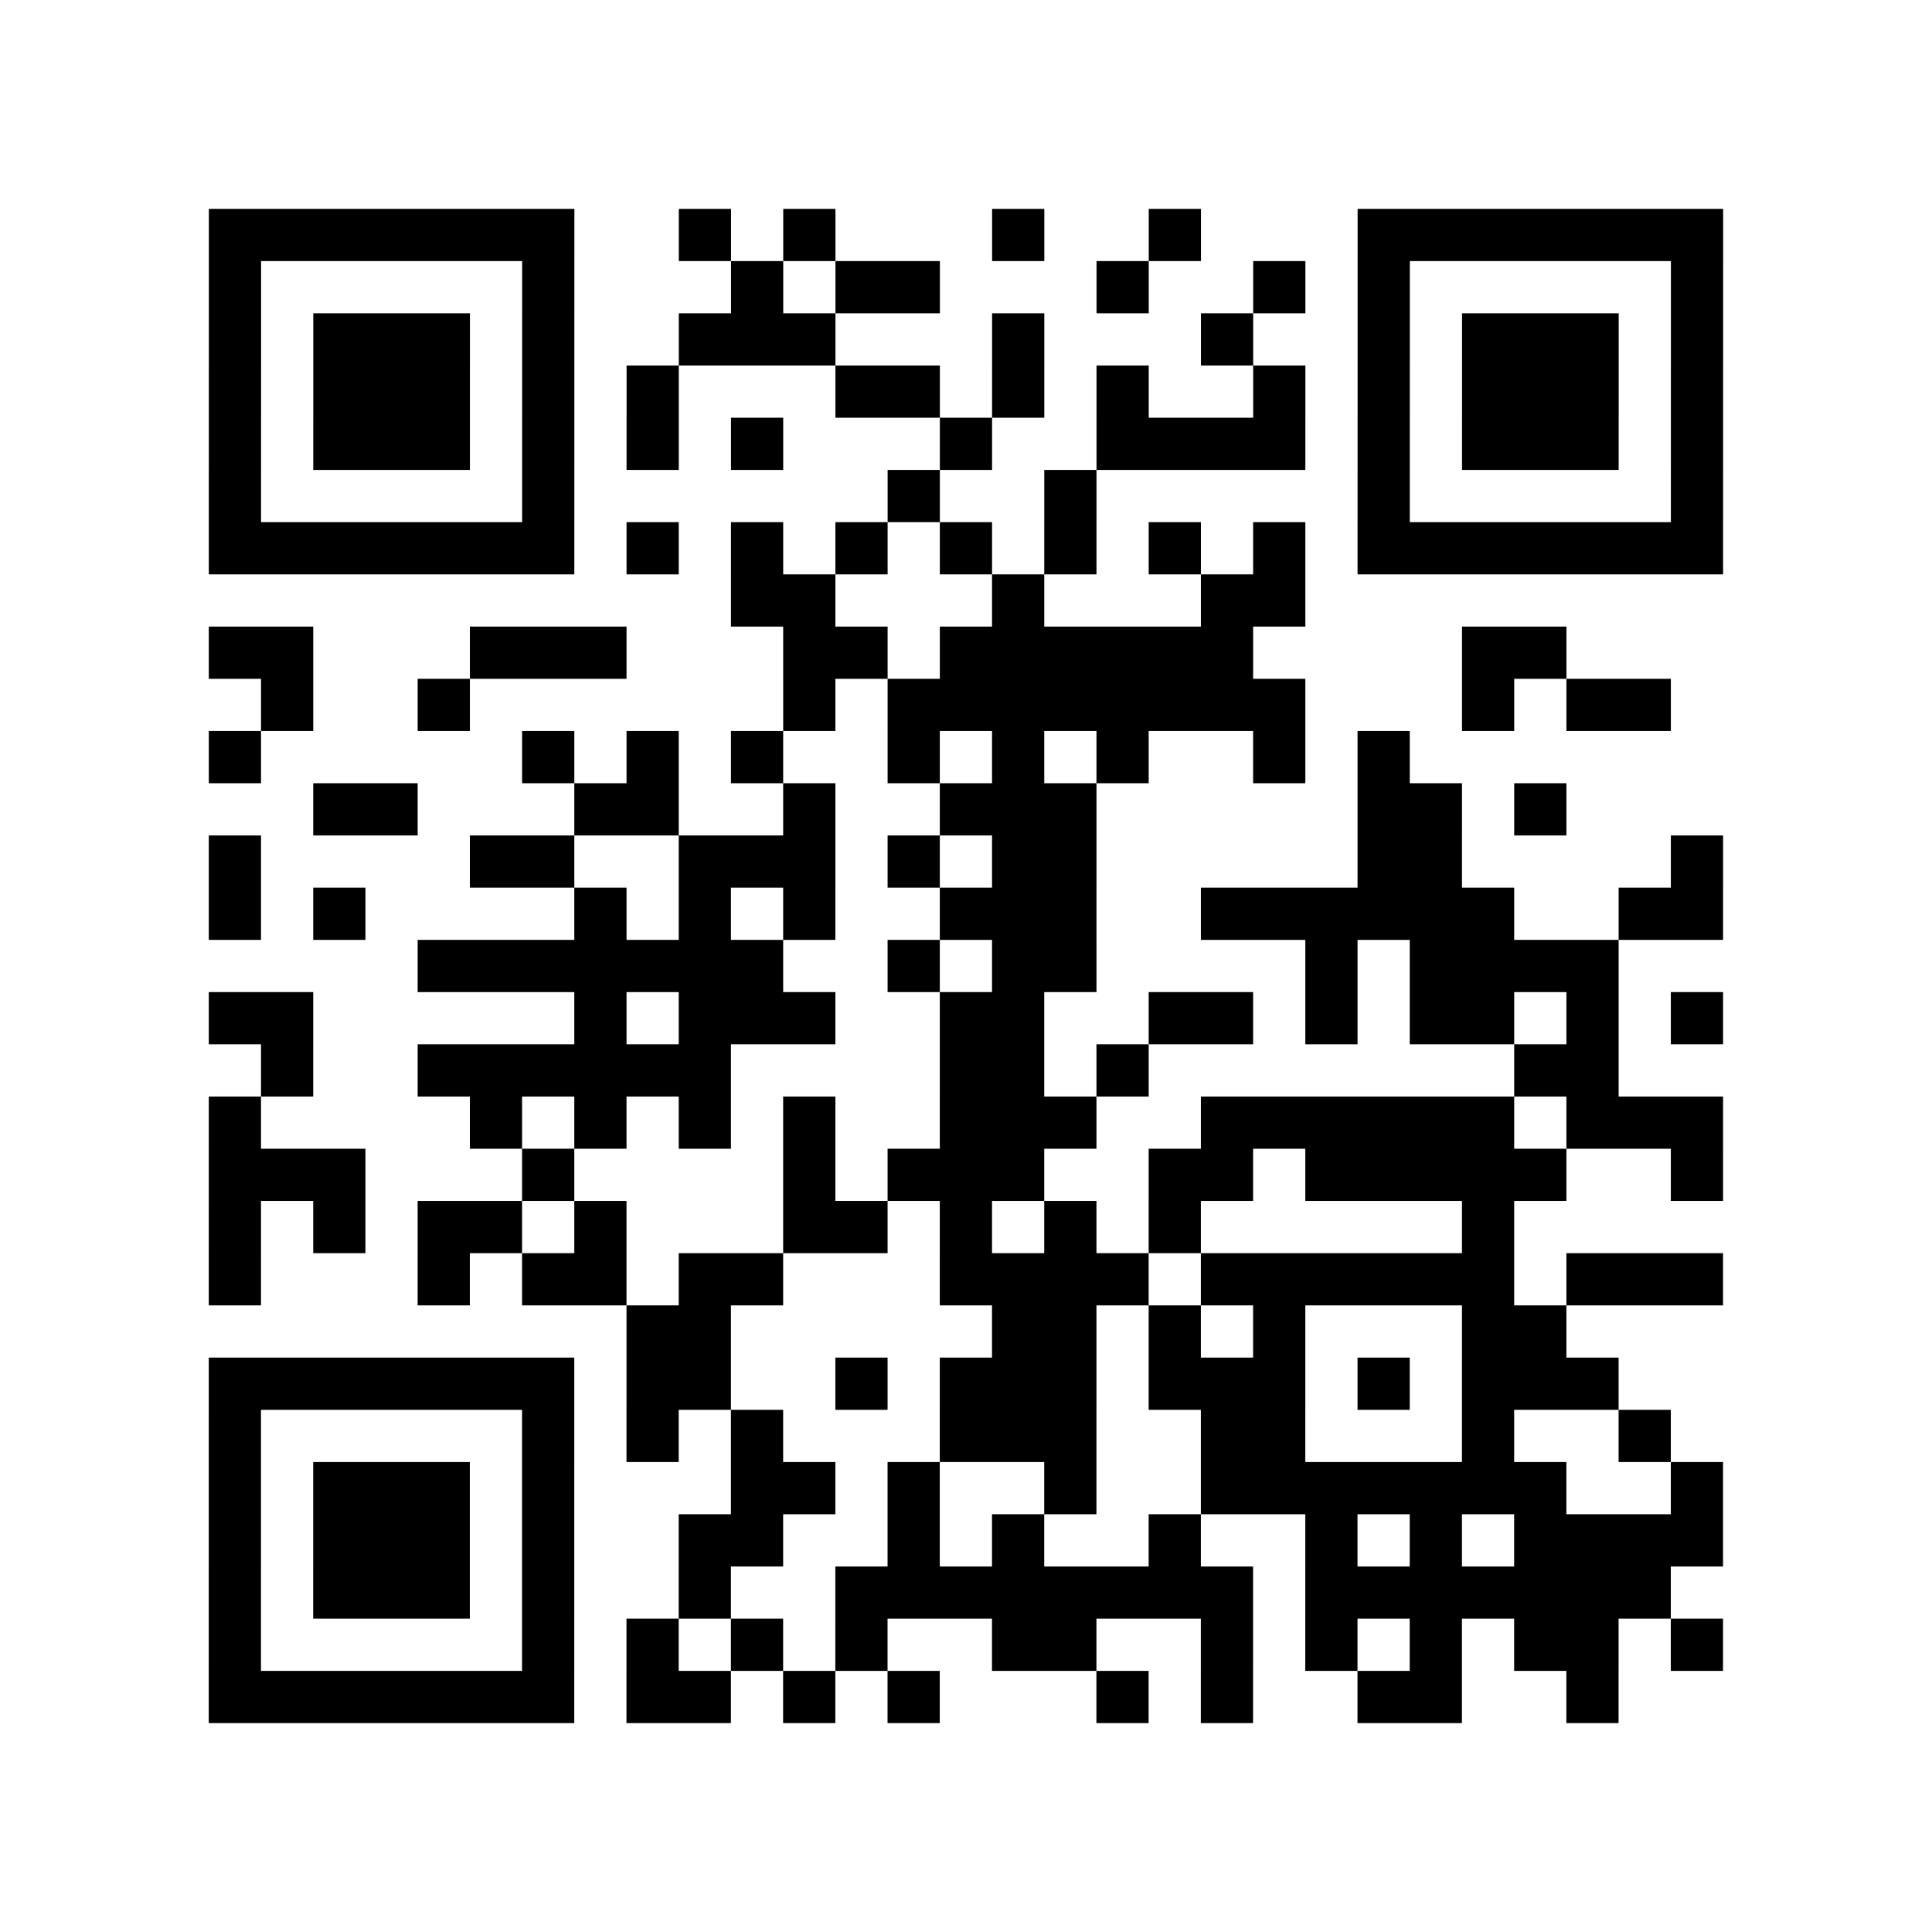
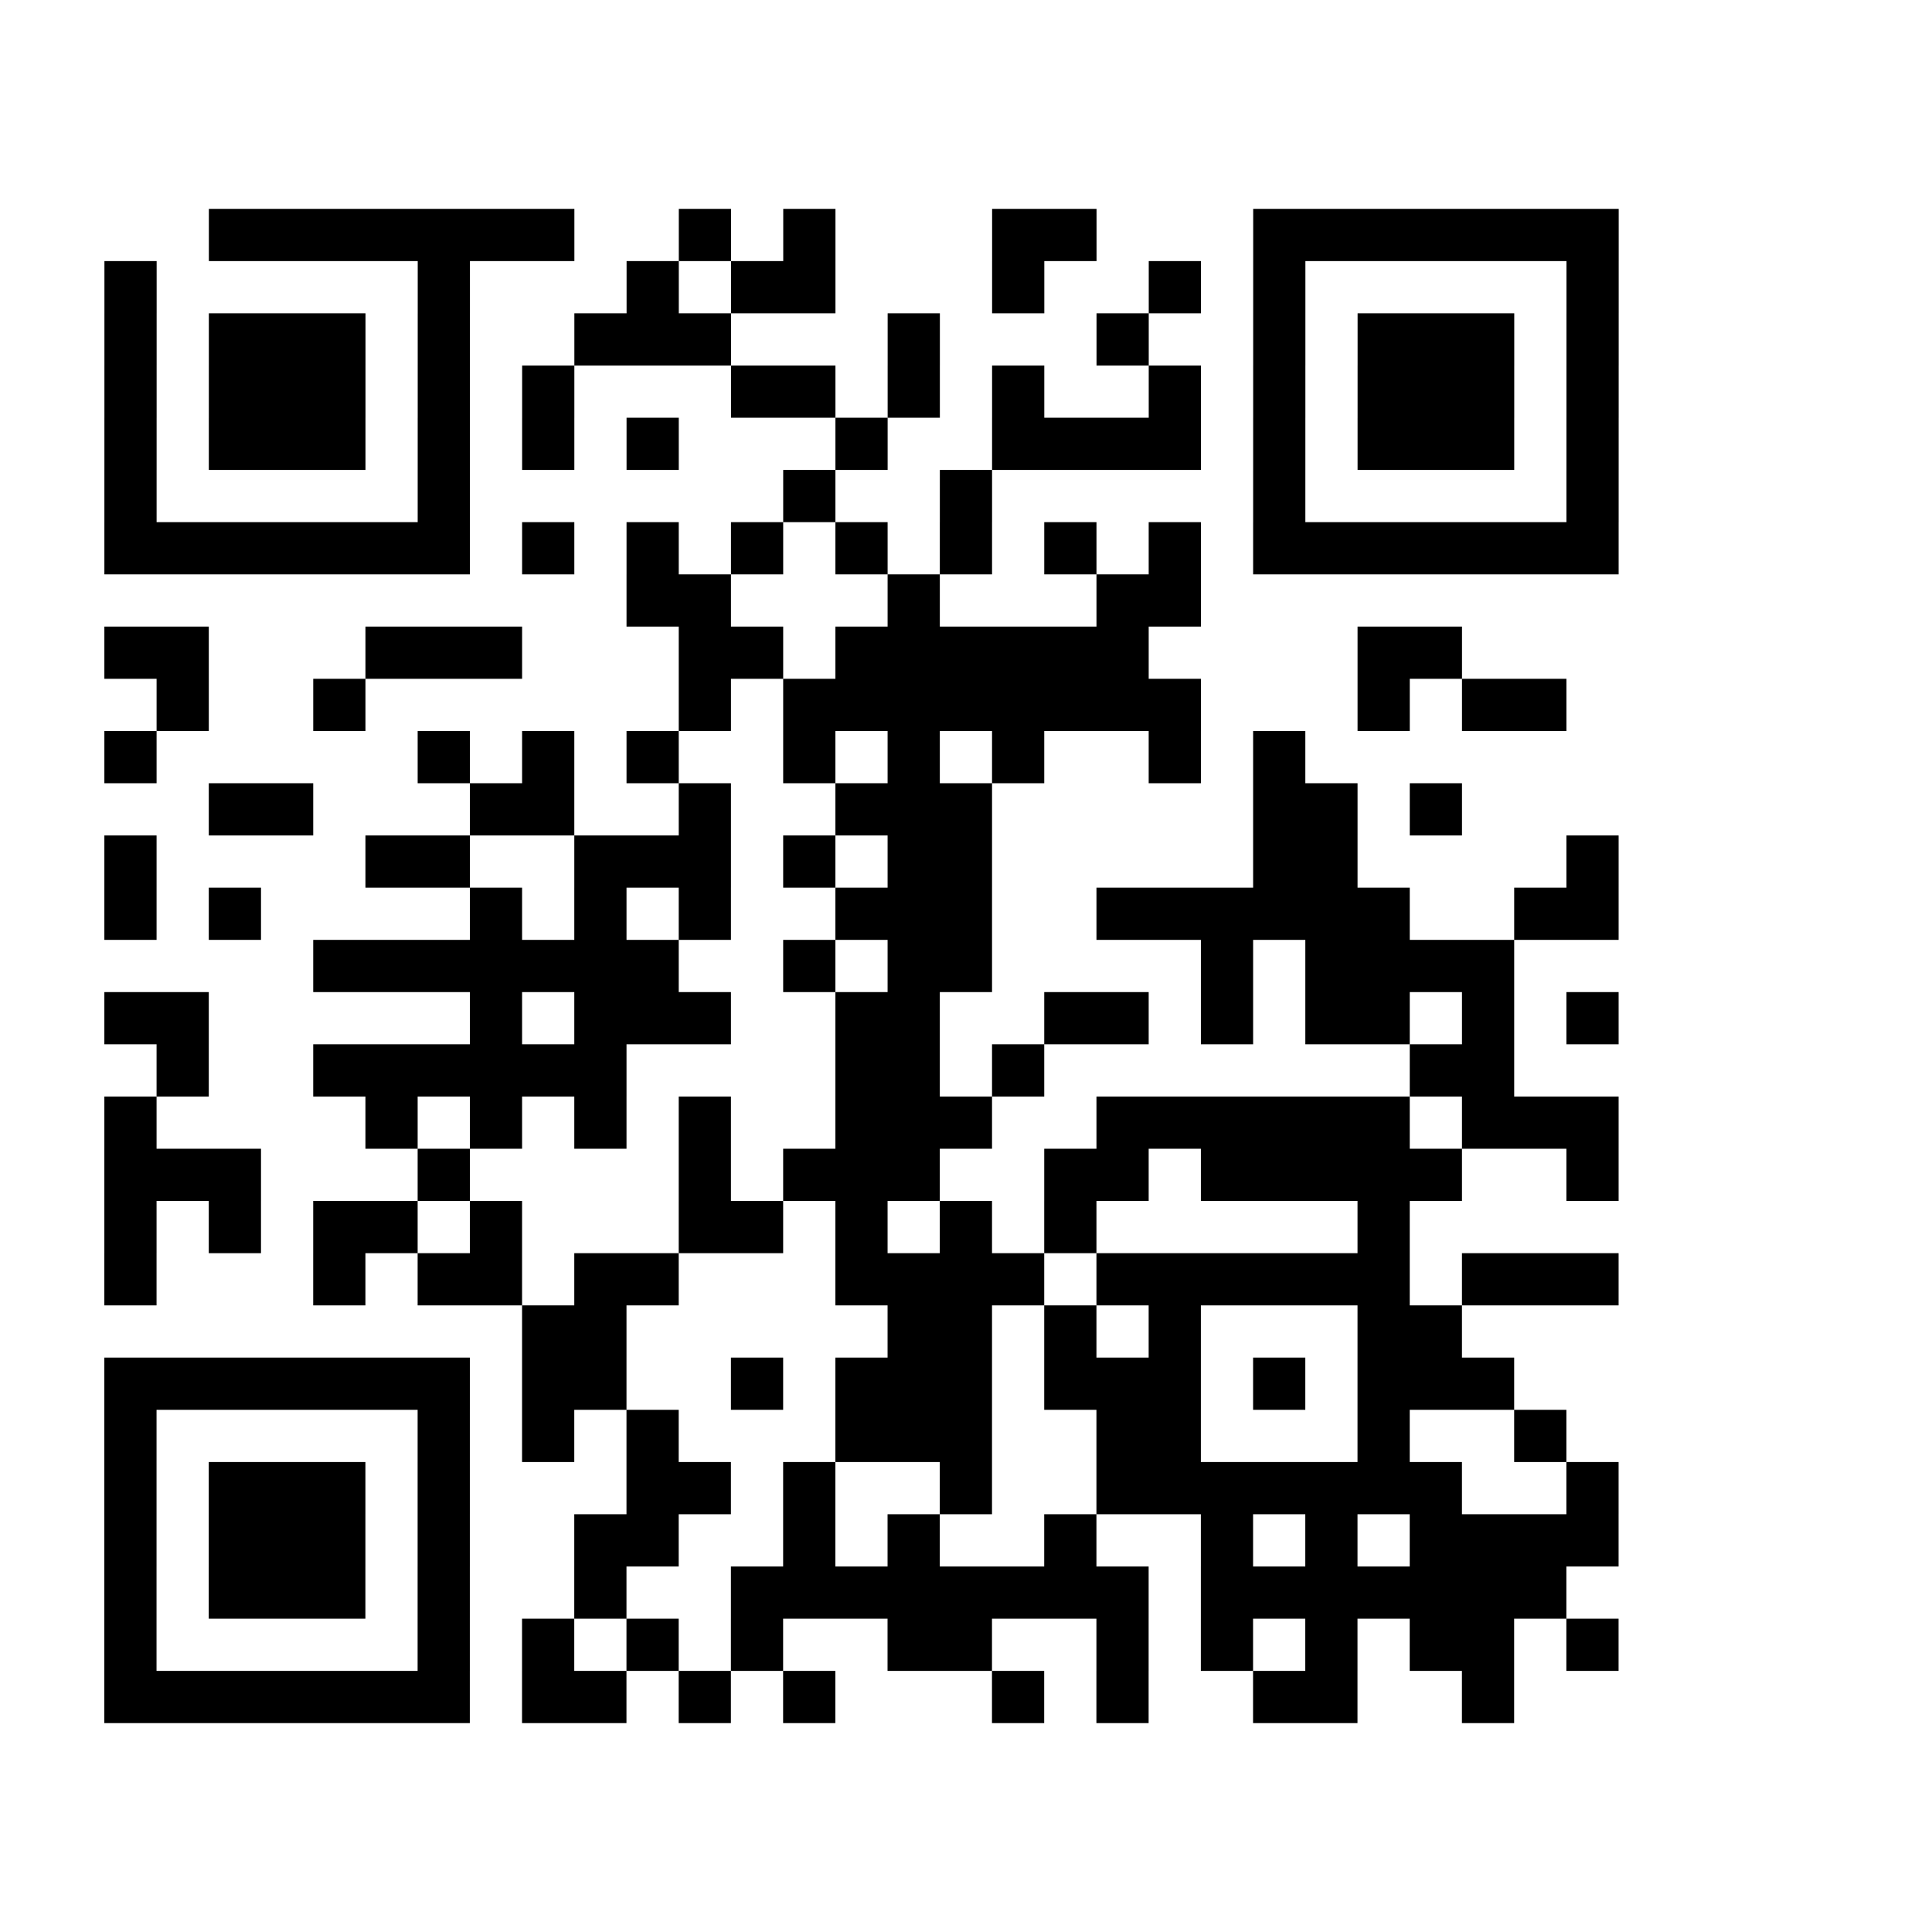
<svg xmlns="http://www.w3.org/2000/svg" width="37" height="37" class="segno">
-   <path class="qrline" stroke="#000" d="M4 4.5h7m2 0h1m1 0h1m3 0h1m2 0h1m3 0h7m-29 1h1m5 0h1m3 0h1m1 0h2m3 0h1m2 0h1m1 0h1m5 0h1m-29 1h1m1 0h3m1 0h1m2 0h3m3 0h1m3 0h1m2 0h1m1 0h3m1 0h1m-29 1h1m1 0h3m1 0h1m1 0h1m3 0h2m1 0h1m1 0h1m2 0h1m1 0h1m1 0h3m1 0h1m-29 1h1m1 0h3m1 0h1m1 0h1m1 0h1m3 0h1m2 0h4m1 0h1m1 0h3m1 0h1m-29 1h1m5 0h1m6 0h1m2 0h1m5 0h1m5 0h1m-29 1h7m1 0h1m1 0h1m1 0h1m1 0h1m1 0h1m1 0h1m1 0h1m1 0h7m-19 1h2m3 0h1m3 0h2m-21 1h2m3 0h3m3 0h2m1 0h6m4 0h2m-25 1h1m2 0h1m6 0h1m1 0h8m3 0h1m1 0h2m-28 1h1m5 0h1m1 0h1m1 0h1m2 0h1m1 0h1m1 0h1m2 0h1m1 0h1m-21 1h2m3 0h2m2 0h1m2 0h3m5 0h2m1 0h1m-26 1h1m4 0h2m2 0h3m1 0h1m1 0h2m5 0h2m4 0h1m-29 1h1m1 0h1m4 0h1m1 0h1m1 0h1m2 0h3m2 0h6m2 0h2m-25 1h7m2 0h1m1 0h2m4 0h1m1 0h4m-27 1h2m5 0h1m1 0h3m2 0h2m2 0h2m1 0h1m1 0h2m1 0h1m1 0h1m-28 1h1m2 0h6m4 0h2m1 0h1m7 0h2m-27 1h1m4 0h1m1 0h1m1 0h1m1 0h1m2 0h3m2 0h6m1 0h3m-29 1h3m3 0h1m4 0h1m1 0h3m2 0h2m1 0h5m2 0h1m-29 1h1m1 0h1m1 0h2m1 0h1m3 0h2m1 0h1m1 0h1m1 0h1m5 0h1m-25 1h1m3 0h1m1 0h2m1 0h2m3 0h4m1 0h6m1 0h3m-21 1h2m5 0h2m1 0h1m1 0h1m3 0h2m-26 1h7m1 0h2m2 0h1m1 0h3m1 0h3m1 0h1m1 0h3m-27 1h1m5 0h1m1 0h1m1 0h1m3 0h3m2 0h2m3 0h1m2 0h1m-28 1h1m1 0h3m1 0h1m3 0h2m1 0h1m2 0h1m2 0h7m2 0h1m-29 1h1m1 0h3m1 0h1m2 0h2m2 0h1m1 0h1m2 0h1m2 0h1m1 0h1m1 0h4m-29 1h1m1 0h3m1 0h1m2 0h1m2 0h8m1 0h7m-28 1h1m5 0h1m1 0h1m1 0h1m1 0h1m2 0h2m2 0h1m1 0h1m1 0h1m1 0h2m1 0h1m-29 1h7m1 0h2m1 0h1m1 0h1m3 0h1m1 0h1m2 0h2m2 0h1" />
+   <path class="qrline" stroke="#000" d="M4 4.5h7m2 0h1m1 0h1m3 0h1h1m3 0h7m-29 1h1m5 0h1m3 0h1m1 0h2m3 0h1m2 0h1m1 0h1m5 0h1m-29 1h1m1 0h3m1 0h1m2 0h3m3 0h1m3 0h1m2 0h1m1 0h3m1 0h1m-29 1h1m1 0h3m1 0h1m1 0h1m3 0h2m1 0h1m1 0h1m2 0h1m1 0h1m1 0h3m1 0h1m-29 1h1m1 0h3m1 0h1m1 0h1m1 0h1m3 0h1m2 0h4m1 0h1m1 0h3m1 0h1m-29 1h1m5 0h1m6 0h1m2 0h1m5 0h1m5 0h1m-29 1h7m1 0h1m1 0h1m1 0h1m1 0h1m1 0h1m1 0h1m1 0h1m1 0h7m-19 1h2m3 0h1m3 0h2m-21 1h2m3 0h3m3 0h2m1 0h6m4 0h2m-25 1h1m2 0h1m6 0h1m1 0h8m3 0h1m1 0h2m-28 1h1m5 0h1m1 0h1m1 0h1m2 0h1m1 0h1m1 0h1m2 0h1m1 0h1m-21 1h2m3 0h2m2 0h1m2 0h3m5 0h2m1 0h1m-26 1h1m4 0h2m2 0h3m1 0h1m1 0h2m5 0h2m4 0h1m-29 1h1m1 0h1m4 0h1m1 0h1m1 0h1m2 0h3m2 0h6m2 0h2m-25 1h7m2 0h1m1 0h2m4 0h1m1 0h4m-27 1h2m5 0h1m1 0h3m2 0h2m2 0h2m1 0h1m1 0h2m1 0h1m1 0h1m-28 1h1m2 0h6m4 0h2m1 0h1m7 0h2m-27 1h1m4 0h1m1 0h1m1 0h1m1 0h1m2 0h3m2 0h6m1 0h3m-29 1h3m3 0h1m4 0h1m1 0h3m2 0h2m1 0h5m2 0h1m-29 1h1m1 0h1m1 0h2m1 0h1m3 0h2m1 0h1m1 0h1m1 0h1m5 0h1m-25 1h1m3 0h1m1 0h2m1 0h2m3 0h4m1 0h6m1 0h3m-21 1h2m5 0h2m1 0h1m1 0h1m3 0h2m-26 1h7m1 0h2m2 0h1m1 0h3m1 0h3m1 0h1m1 0h3m-27 1h1m5 0h1m1 0h1m1 0h1m3 0h3m2 0h2m3 0h1m2 0h1m-28 1h1m1 0h3m1 0h1m3 0h2m1 0h1m2 0h1m2 0h7m2 0h1m-29 1h1m1 0h3m1 0h1m2 0h2m2 0h1m1 0h1m2 0h1m2 0h1m1 0h1m1 0h4m-29 1h1m1 0h3m1 0h1m2 0h1m2 0h8m1 0h7m-28 1h1m5 0h1m1 0h1m1 0h1m1 0h1m2 0h2m2 0h1m1 0h1m1 0h1m1 0h2m1 0h1m-29 1h7m1 0h2m1 0h1m1 0h1m3 0h1m1 0h1m2 0h2m2 0h1" />
</svg>